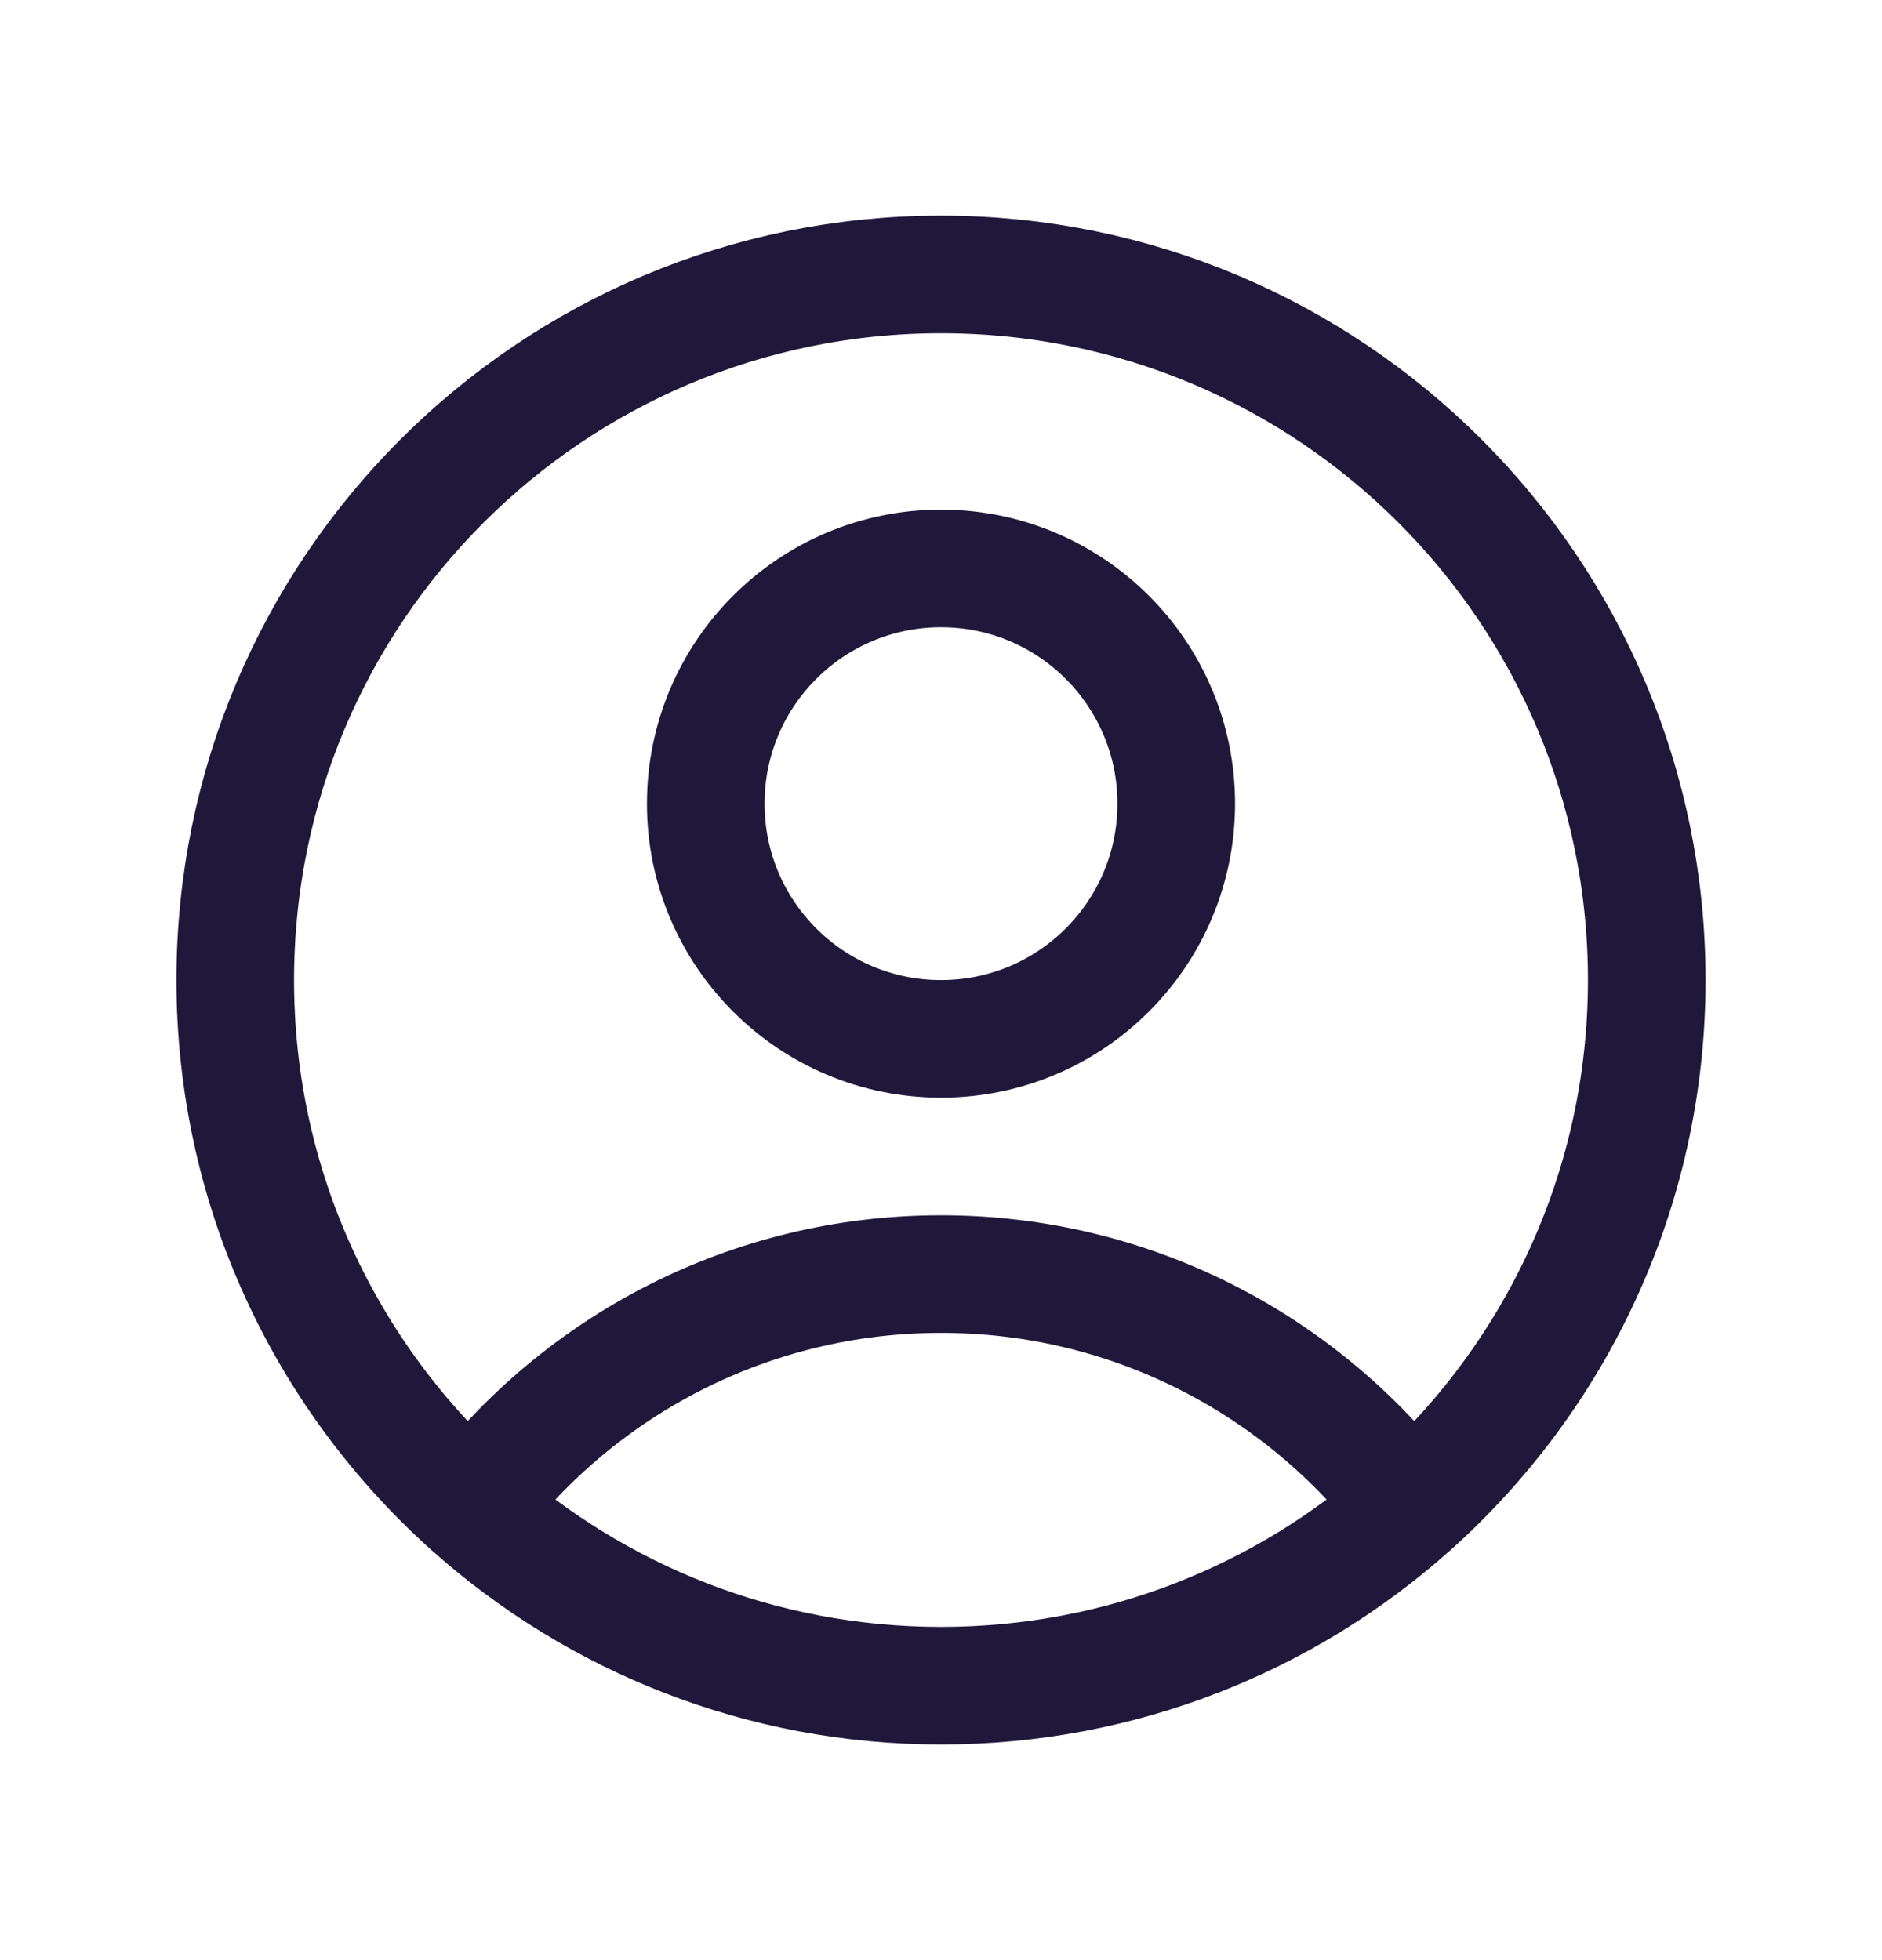
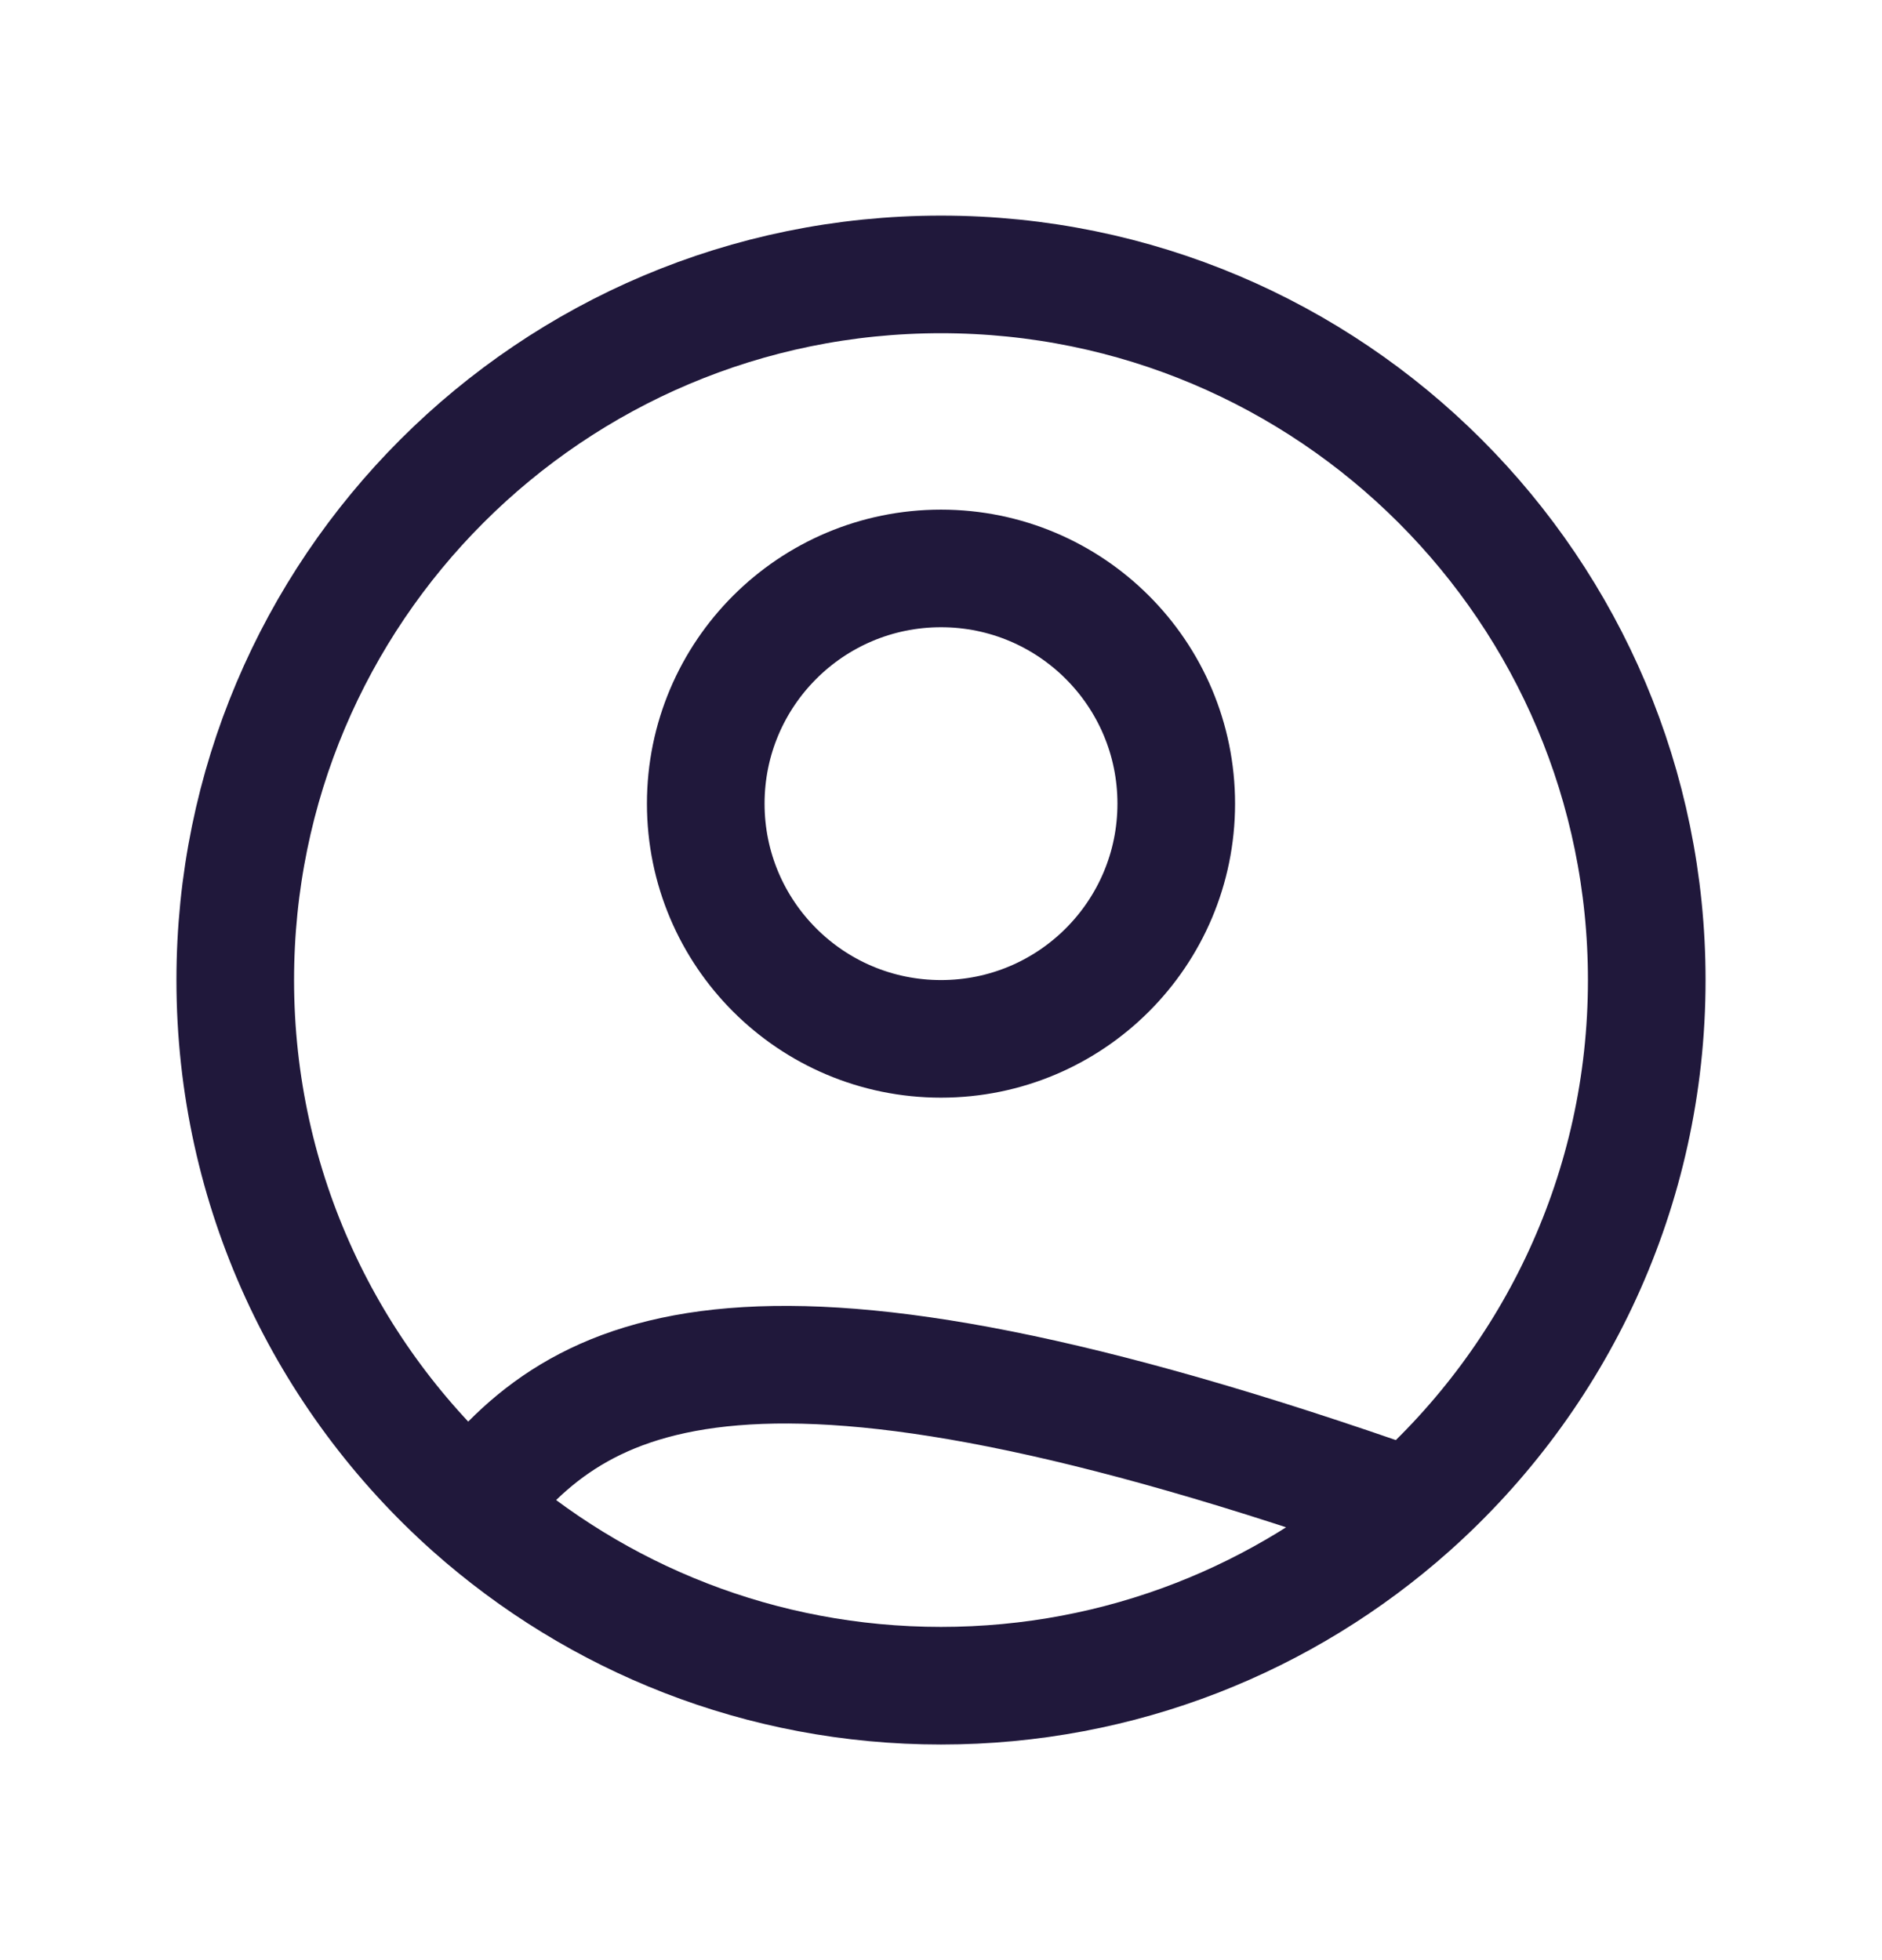
<svg xmlns="http://www.w3.org/2000/svg" width="24" height="25" viewBox="0 0 24 25" fill="none">
-   <path d="M17.982 19.225C16.612 17.418 14.442 16.25 12 16.25C9.558 16.25 7.388 17.418 6.018 19.225M17.982 19.225C19.834 17.576 21 15.174 21 12.5C21 7.529 16.971 3.5 12 3.5C7.029 3.5 3 7.529 3 12.5C3 15.174 4.167 17.576 6.018 19.225M17.982 19.225C16.392 20.64 14.296 21.5 12 21.5C9.704 21.5 7.609 20.64 6.018 19.225M15 10.25C15 11.907 13.657 13.25 12 13.25C10.343 13.25 9 11.907 9 10.25C9 8.593 10.343 7.25 12 7.25C13.657 7.25 15 8.593 15 10.25Z" stroke="#20183B" stroke-width="1.5" stroke-linecap="round" stroke-linejoin="round" />
+   <path d="M17.982 19.225C9.558 16.25 7.388 17.418 6.018 19.225M17.982 19.225C19.834 17.576 21 15.174 21 12.5C21 7.529 16.971 3.5 12 3.5C7.029 3.5 3 7.529 3 12.5C3 15.174 4.167 17.576 6.018 19.225M17.982 19.225C16.392 20.64 14.296 21.5 12 21.5C9.704 21.5 7.609 20.64 6.018 19.225M15 10.25C15 11.907 13.657 13.25 12 13.25C10.343 13.25 9 11.907 9 10.25C9 8.593 10.343 7.25 12 7.25C13.657 7.25 15 8.593 15 10.25Z" stroke="#20183B" stroke-width="1.5" stroke-linecap="round" stroke-linejoin="round" />
</svg>